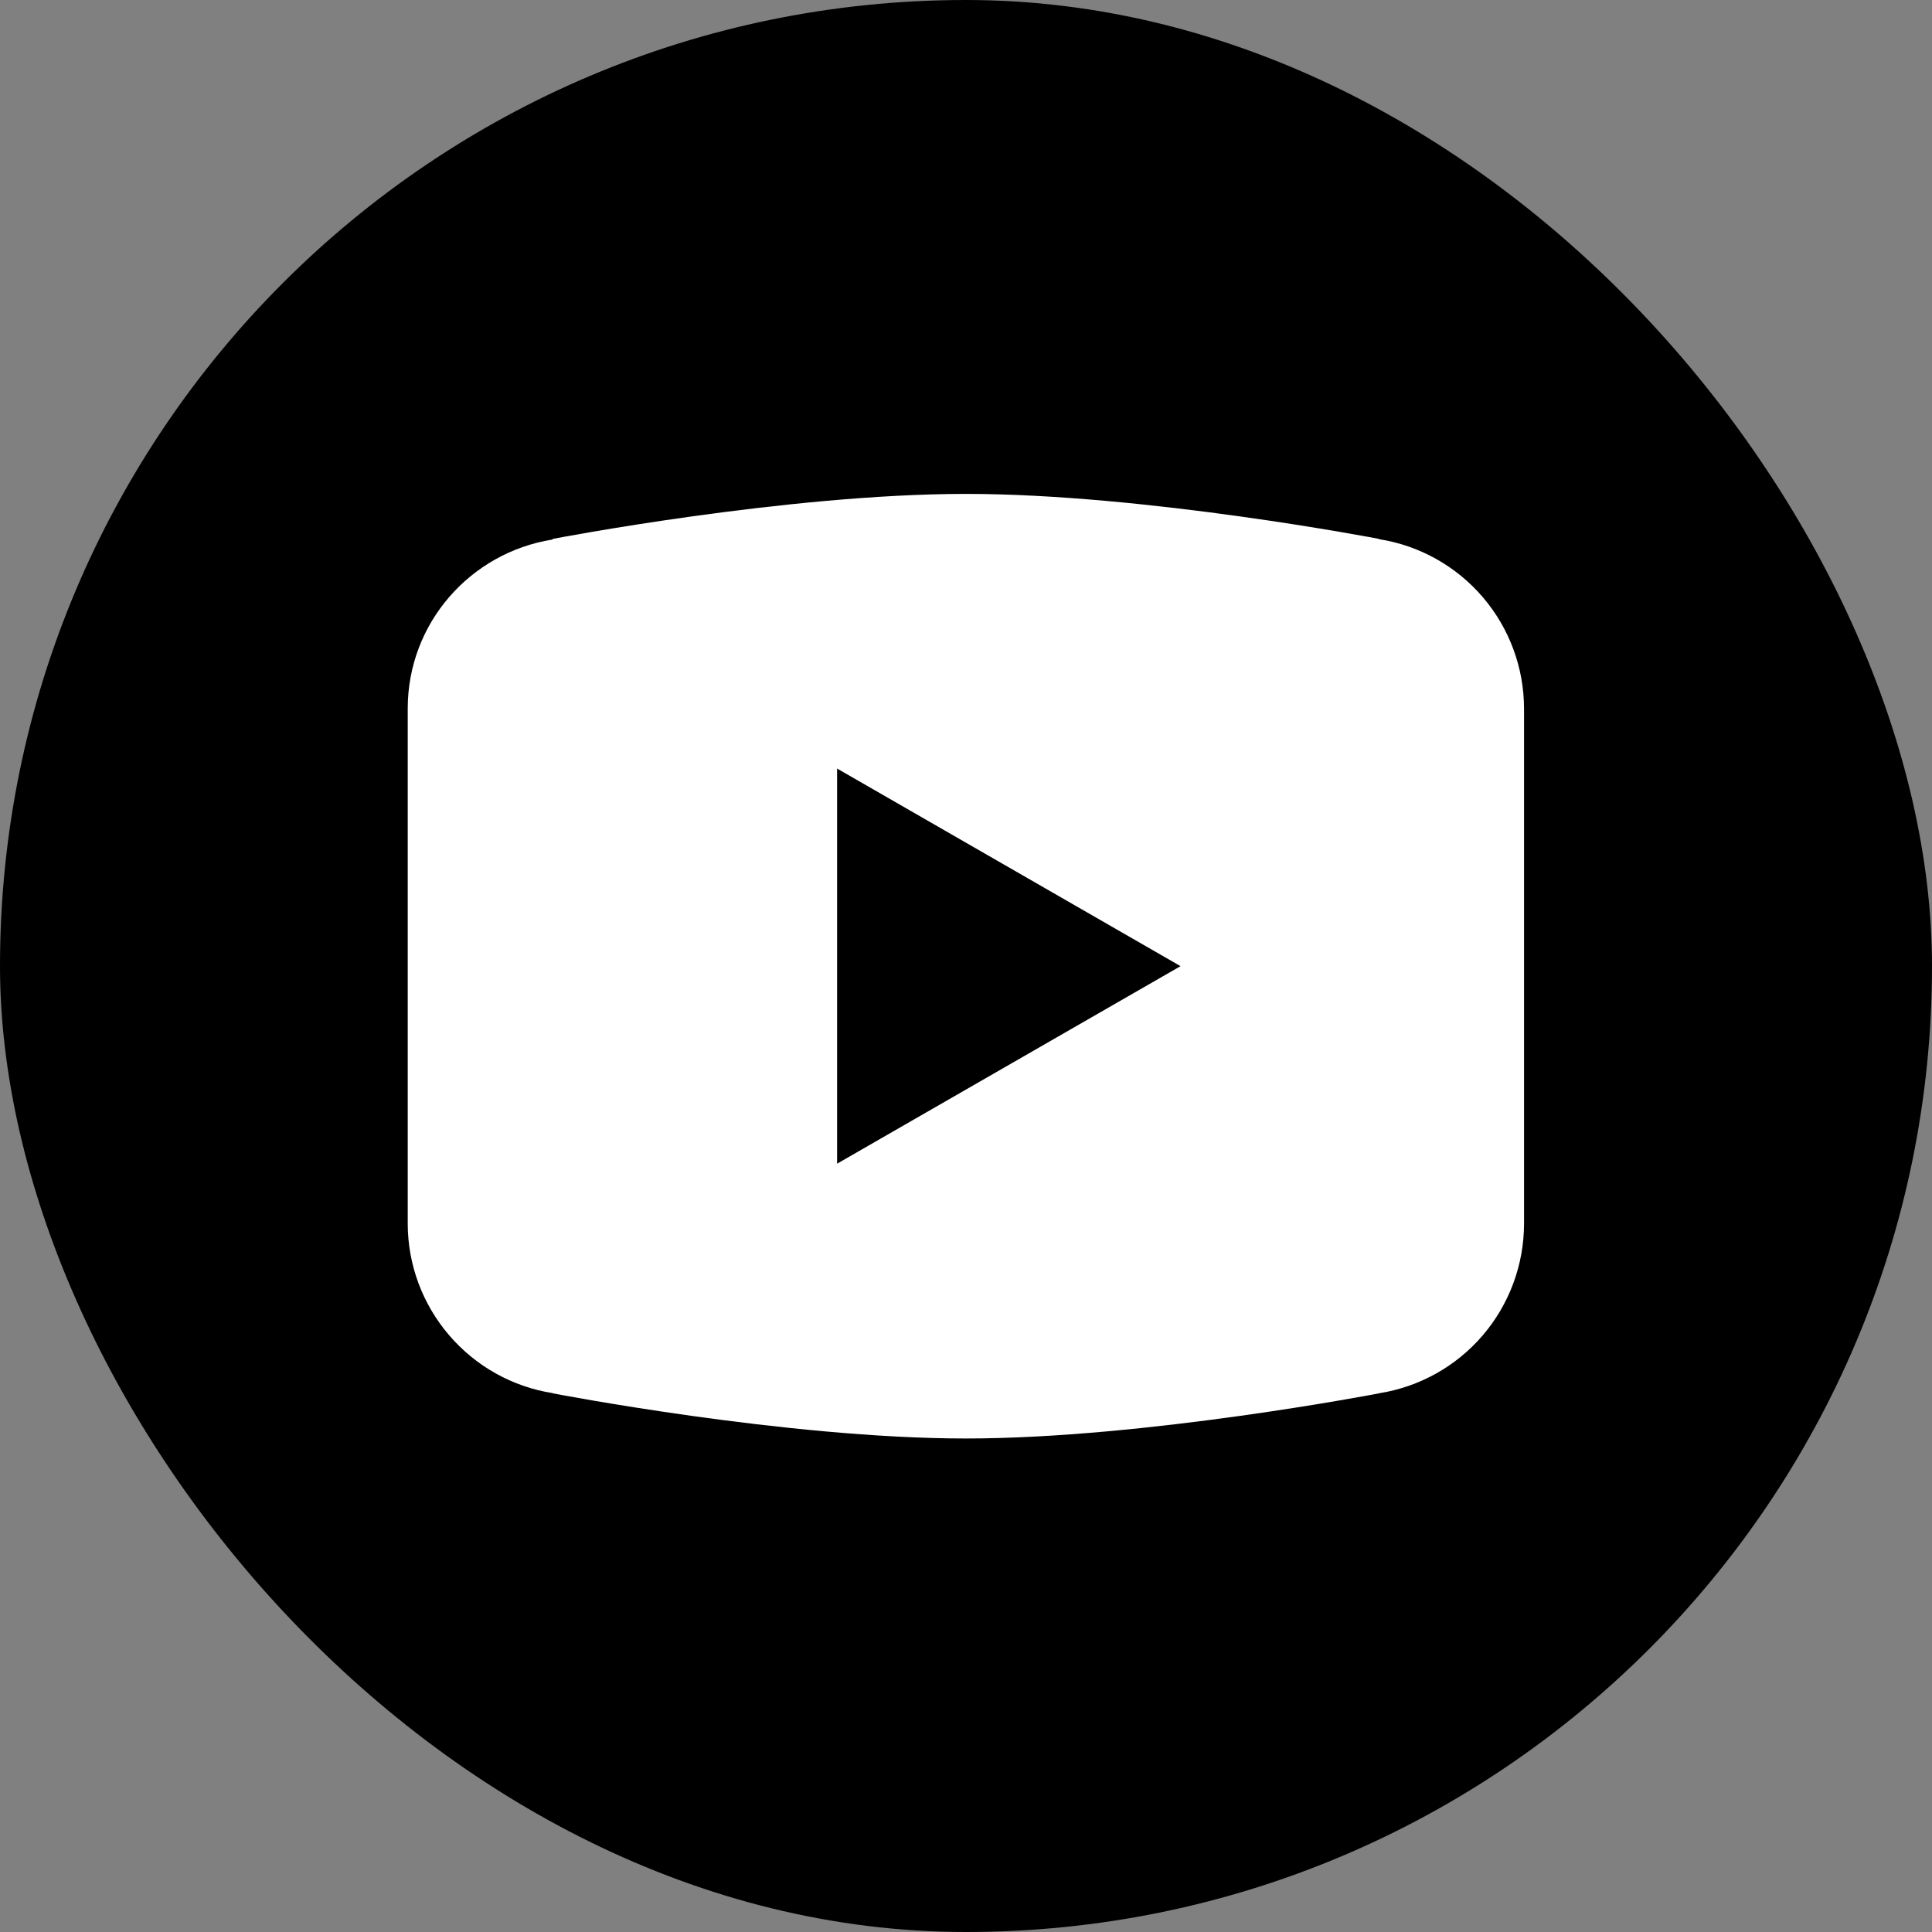
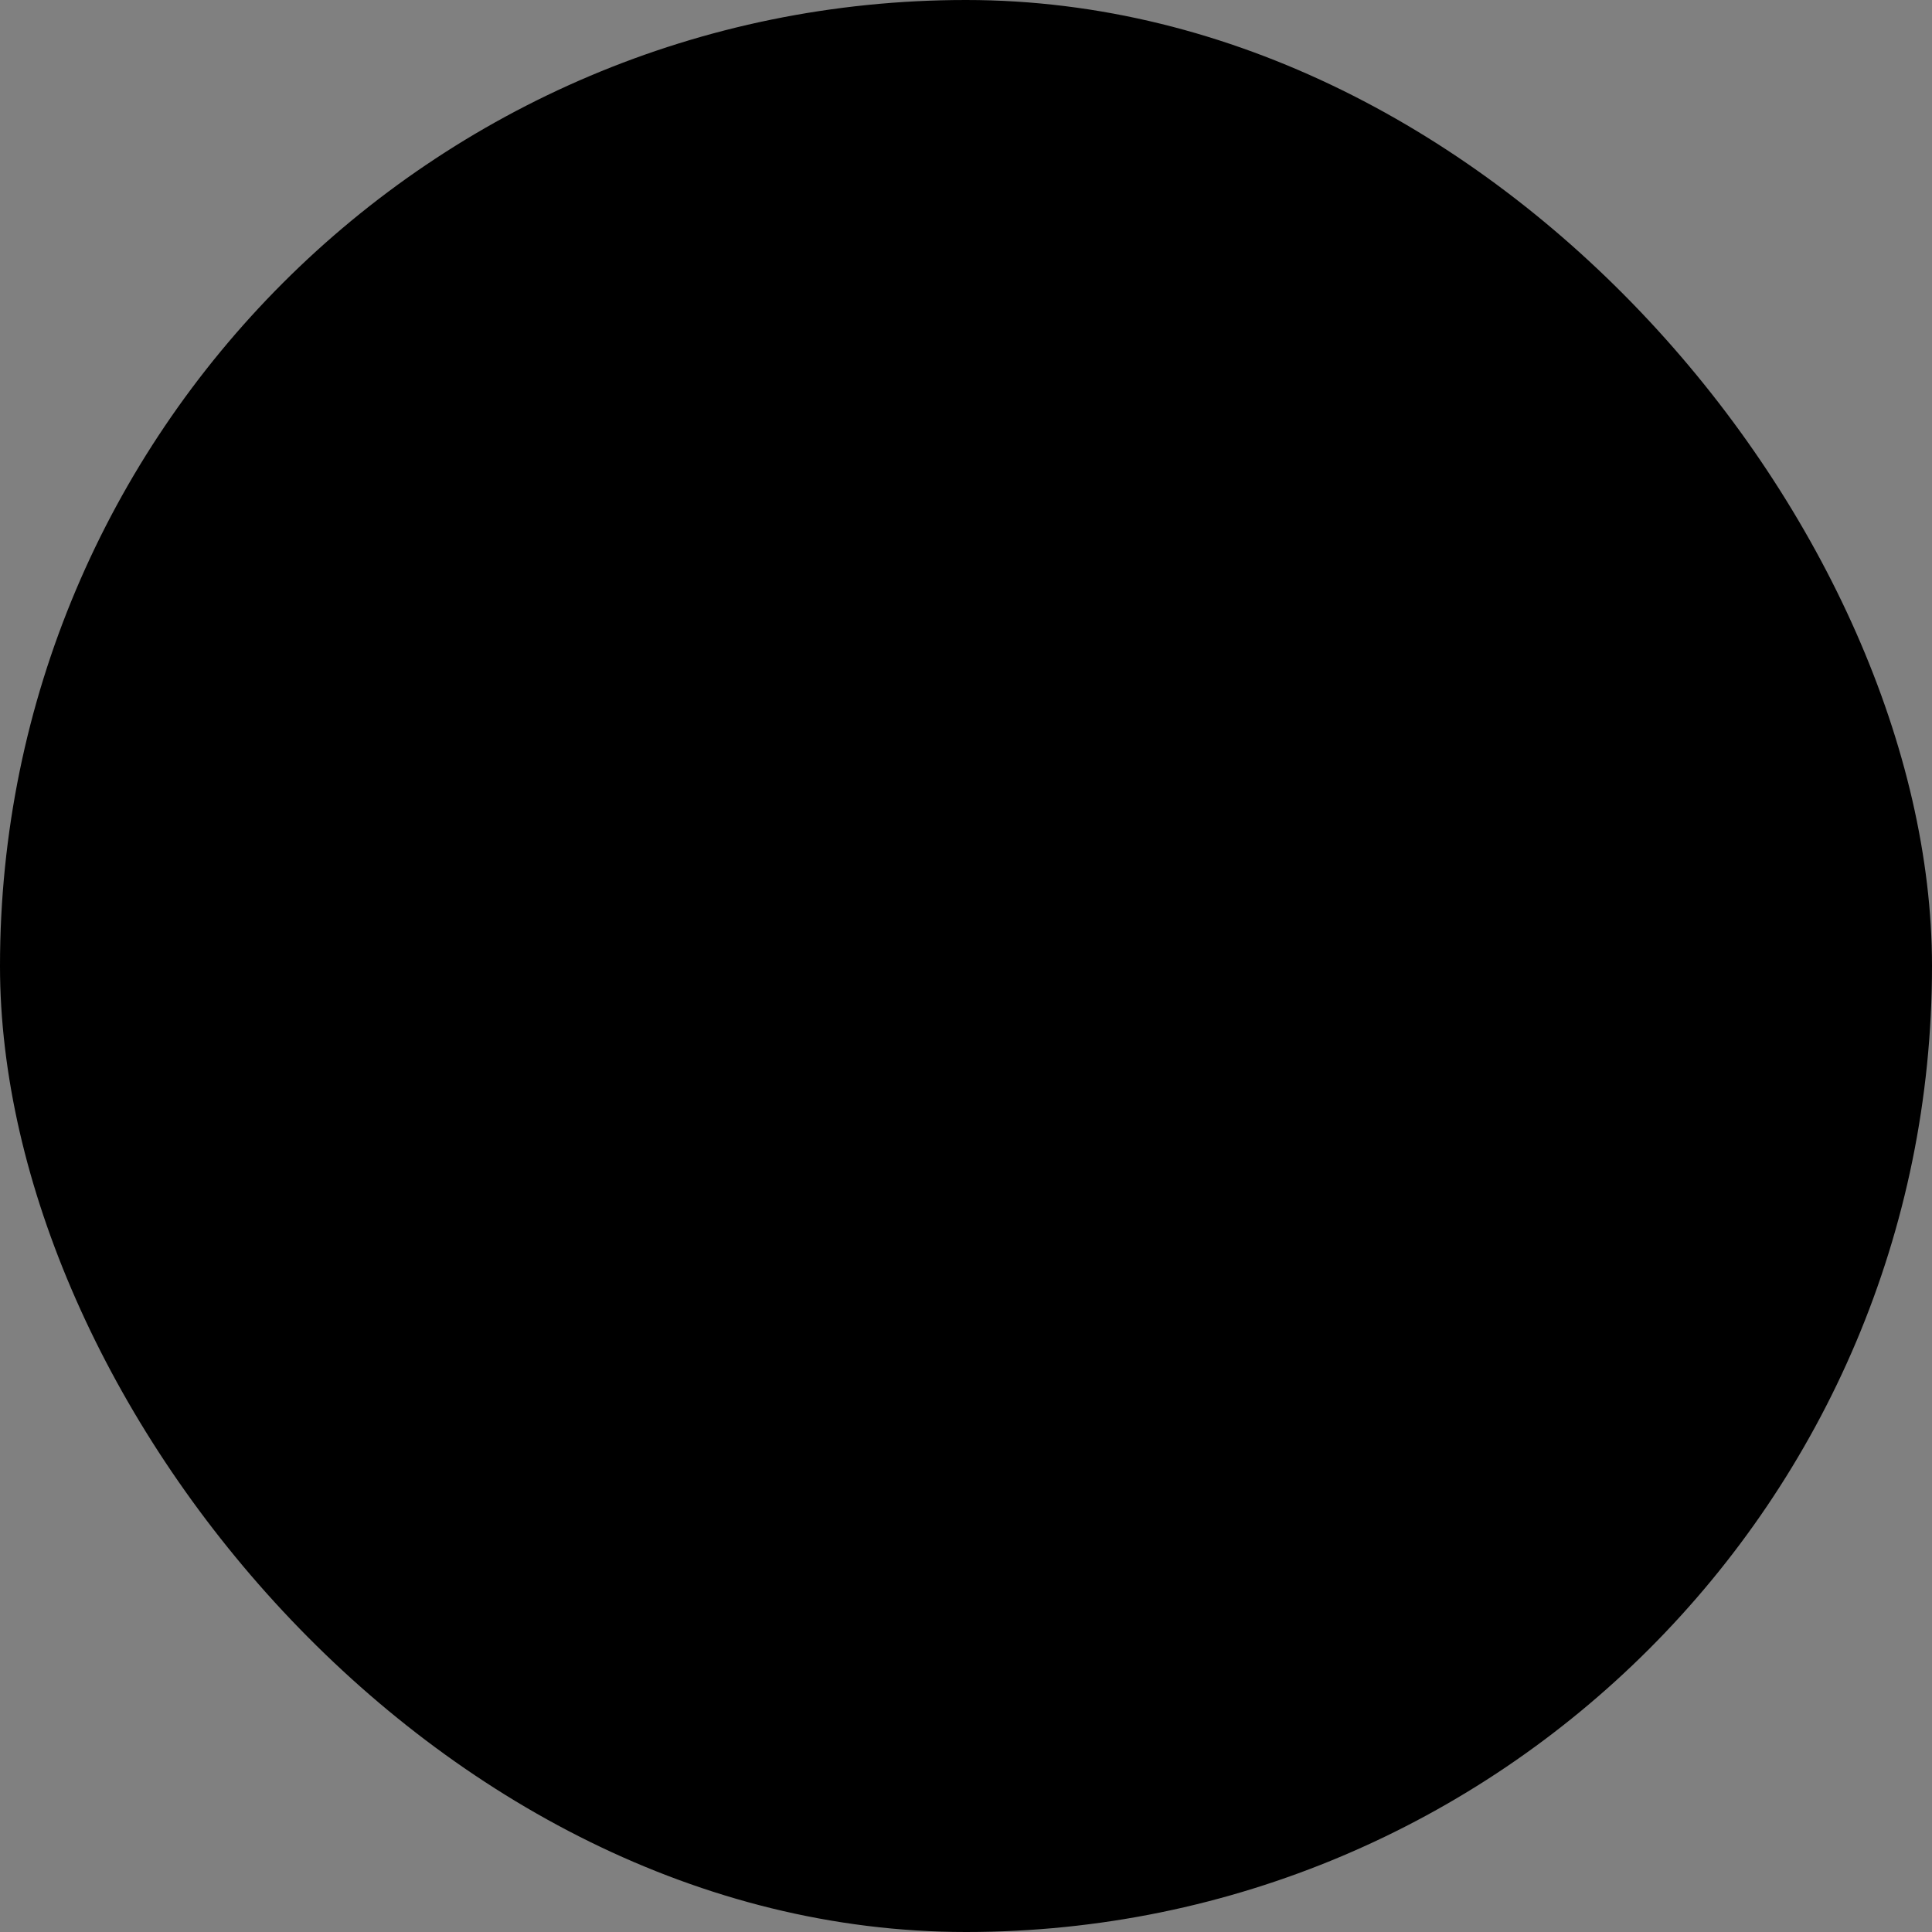
<svg xmlns="http://www.w3.org/2000/svg" width="25" height="25" viewBox="0 0 25 25" fill="none">
  <rect x="0" y="0" width="25" height="25" fill="#808080" stroke="none" />
  <rect width="25" height="25" rx="12.5" fill="black" />
-   <path d="M12.499 6.391C10.173 6.391 7.155 6.973 7.155 6.973L7.147 6.982C6.088 7.151 5.276 8.062 5.276 9.168V12.502V12.503V15.835V15.836C5.277 16.365 5.467 16.876 5.811 17.277C6.155 17.679 6.63 17.945 7.152 18.027L7.155 18.03C7.155 18.03 10.173 18.614 12.499 18.614C14.824 18.614 17.843 18.03 17.843 18.03L17.844 18.029C18.366 17.947 18.843 17.681 19.187 17.279C19.531 16.877 19.72 16.365 19.721 15.836V15.835V12.503V12.502V9.168C19.72 8.64 19.531 8.128 19.187 7.727C18.843 7.325 18.367 7.059 17.845 6.977L17.843 6.973C17.843 6.973 14.824 6.391 12.499 6.391ZM10.832 9.945L15.276 12.502L10.832 15.058V9.945Z" fill="white" />
</svg>